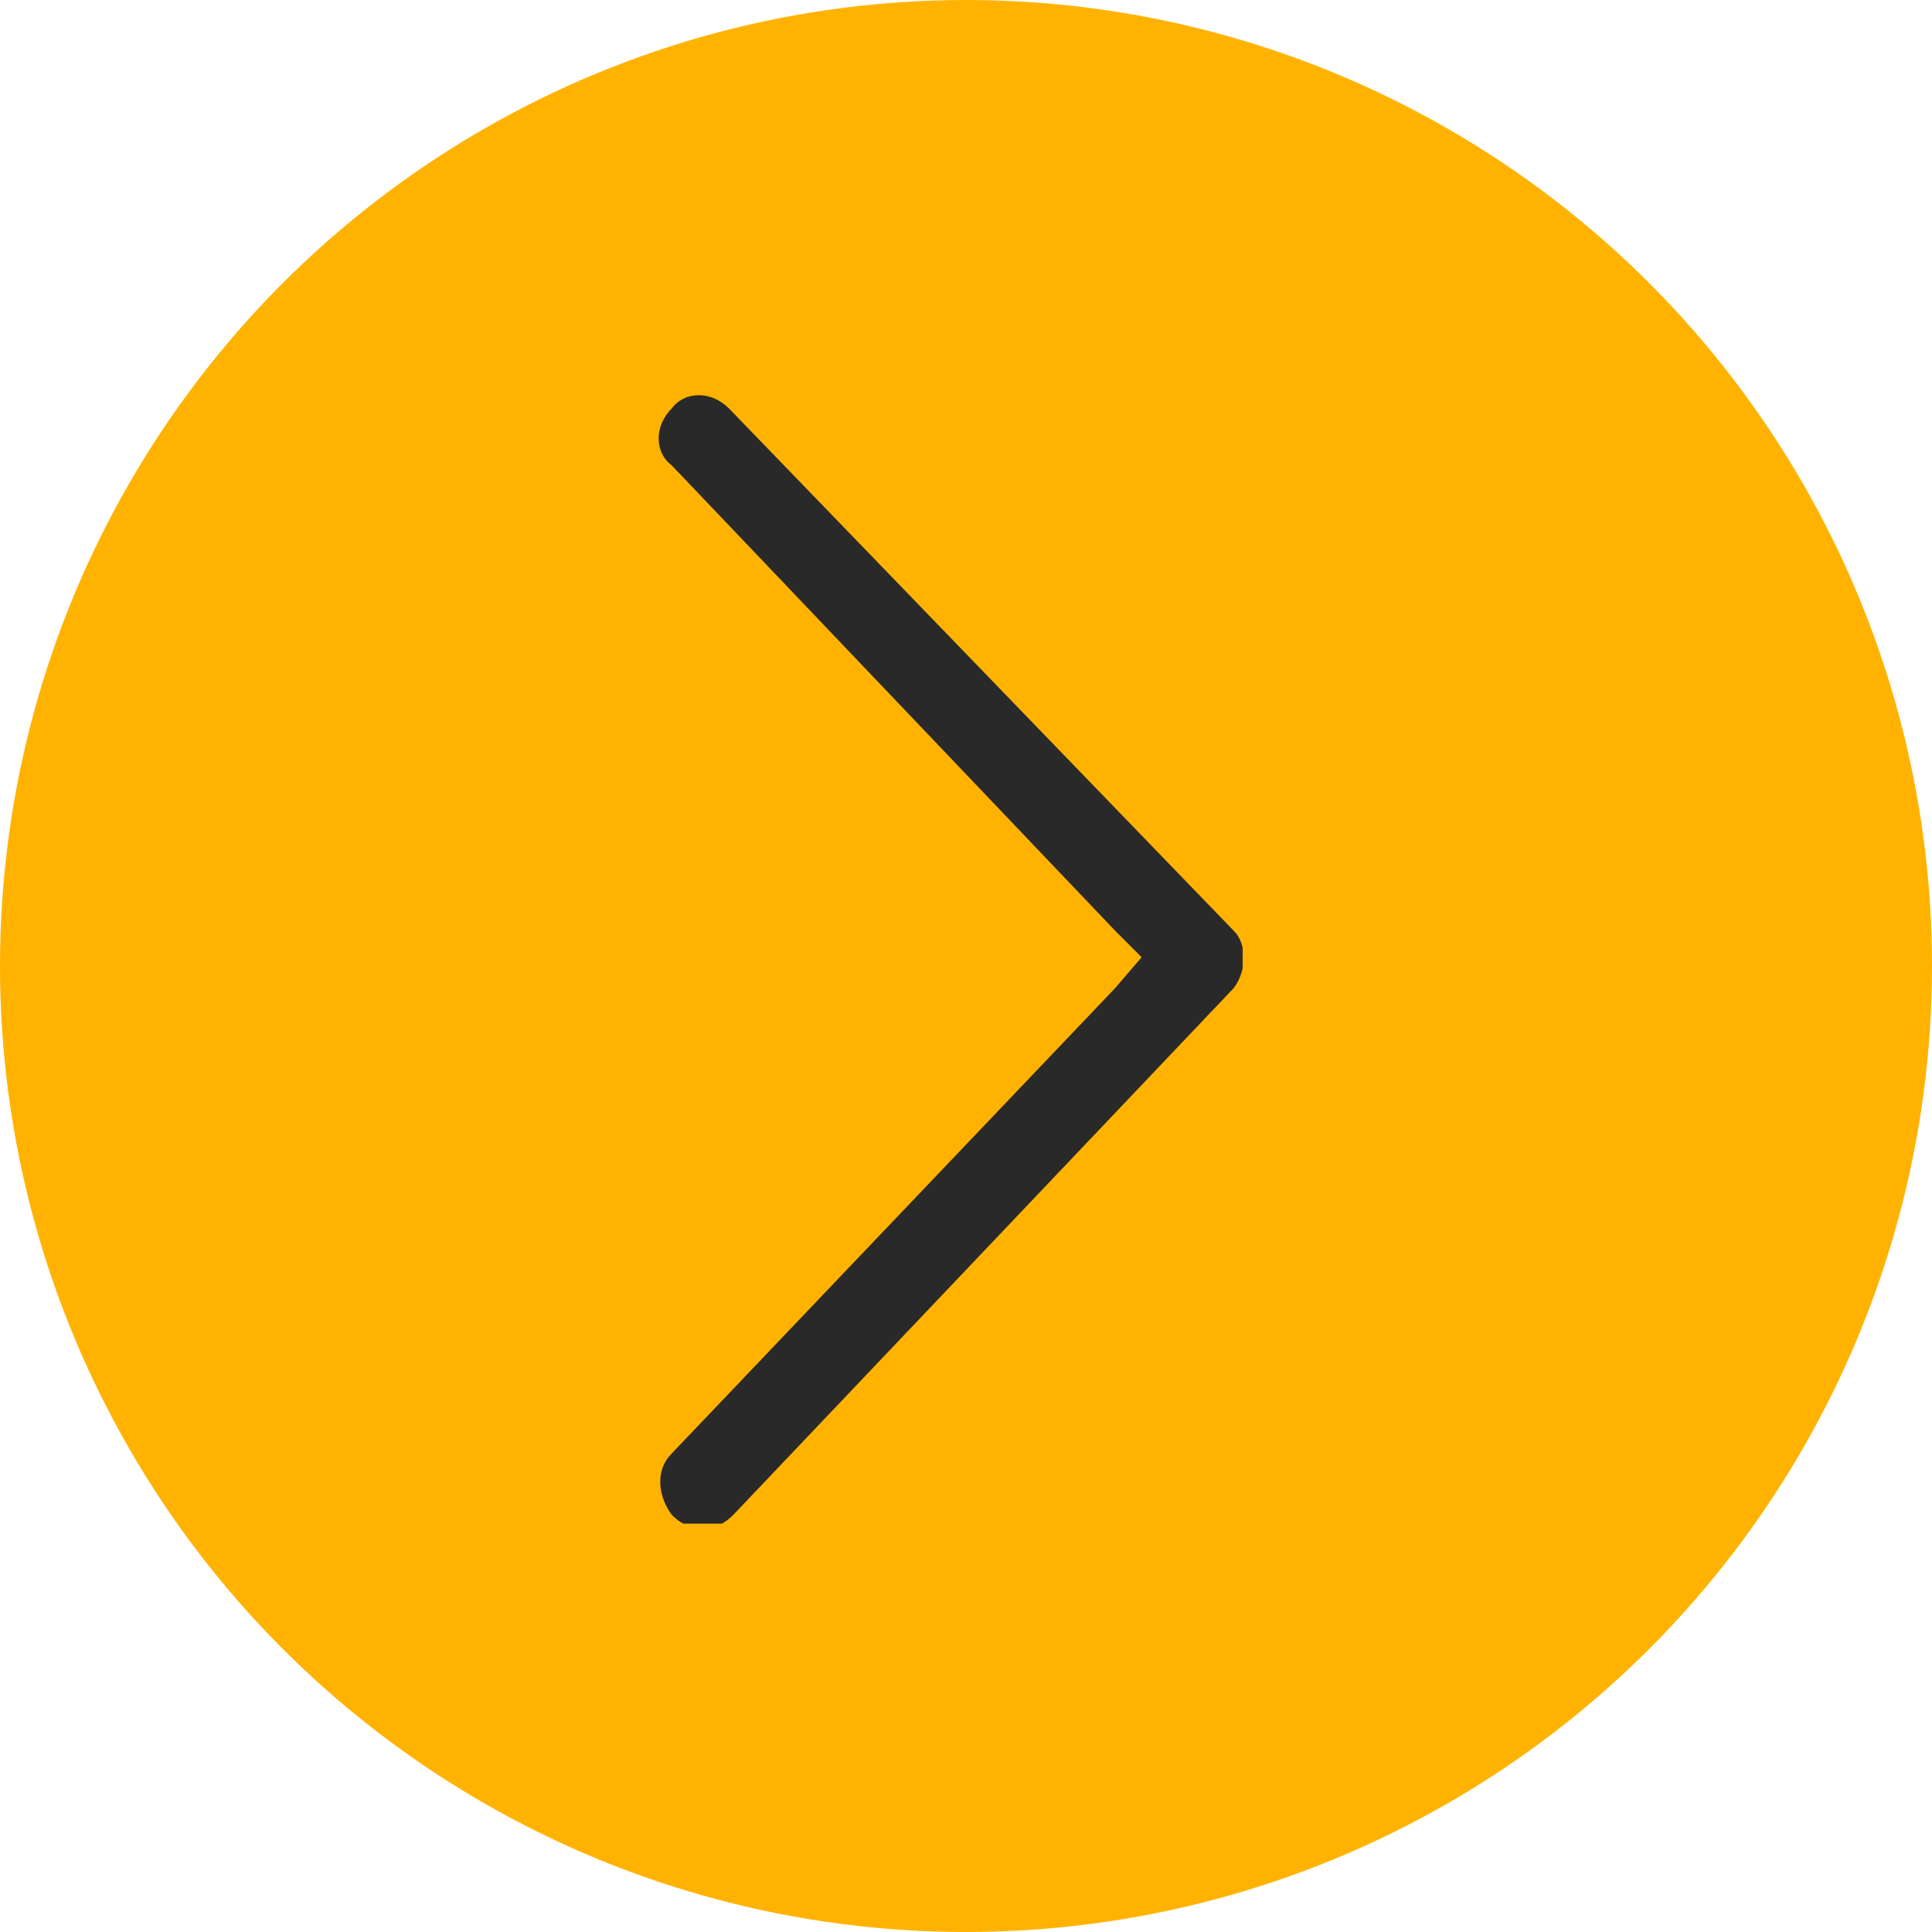
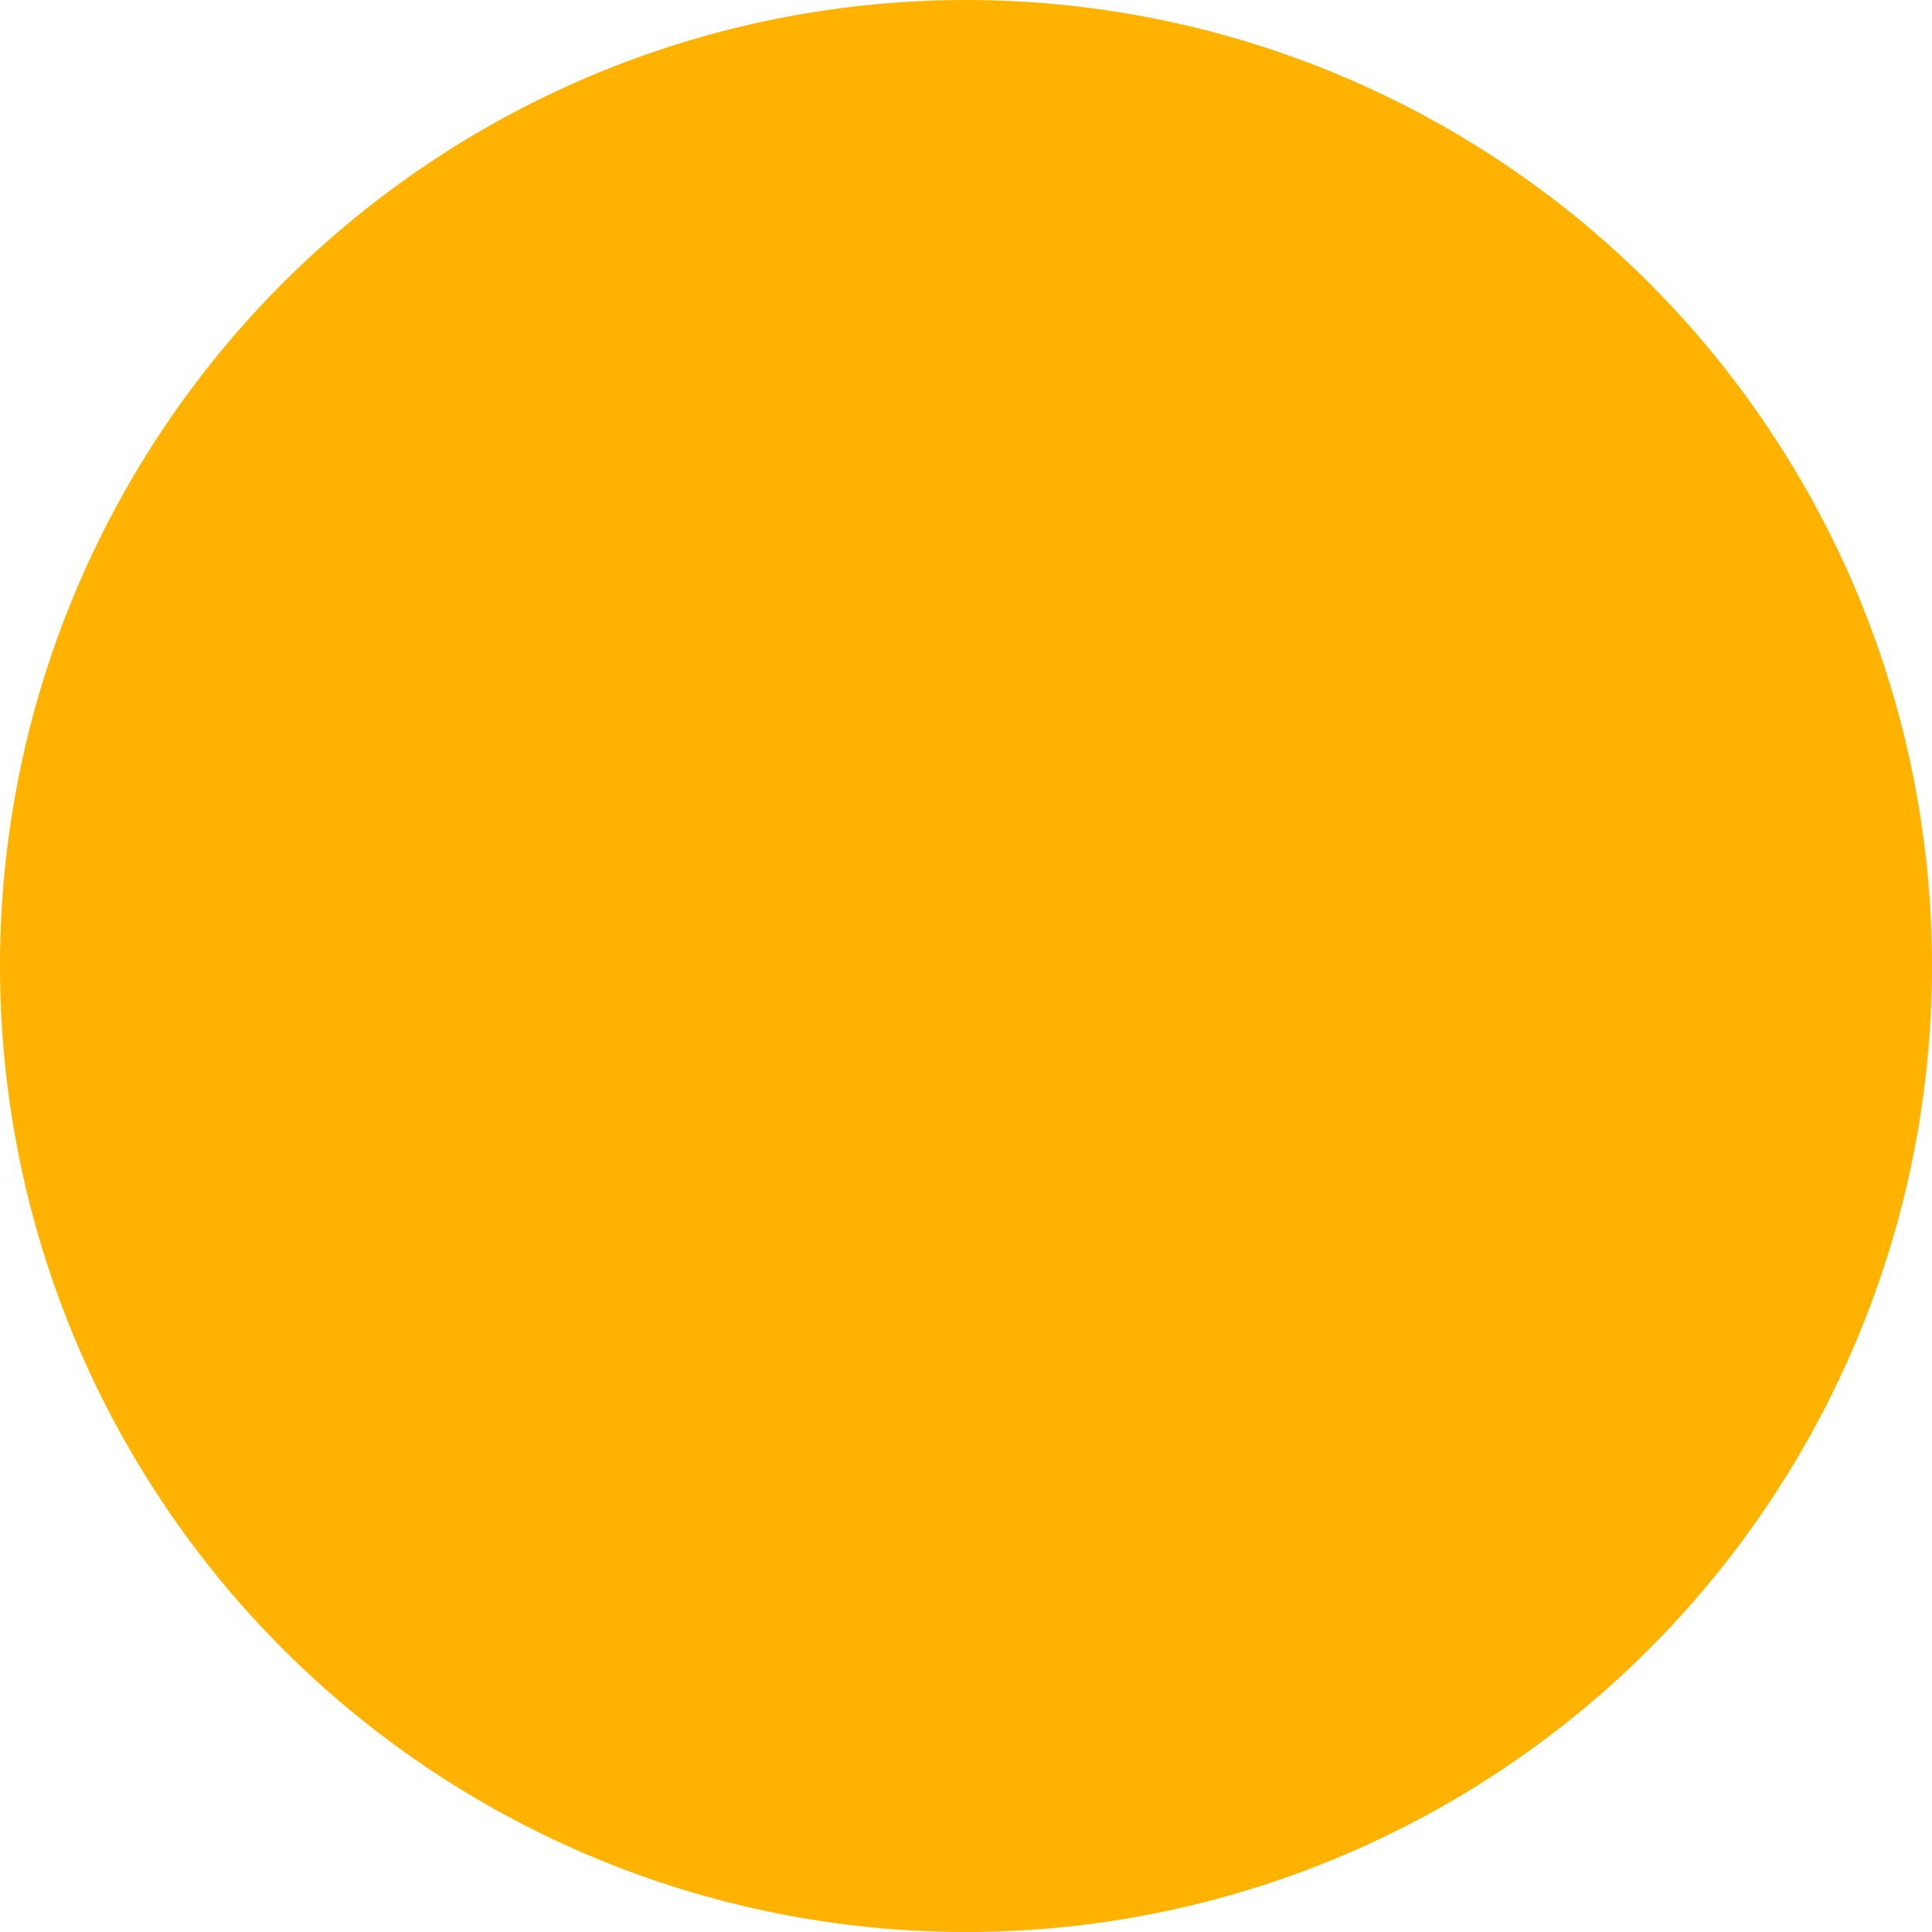
<svg xmlns="http://www.w3.org/2000/svg" xmlns:xlink="http://www.w3.org/1999/xlink" width="44" height="44" viewBox="0 0 44 44">
  <style />
  <circle cx="22" cy="22" r="22" fill="#ffb300" />
  <g transform="translate(24 15)">
    <defs>
-       <path id="svgid_carousel-next-arrow_a" d="M-9-6H4.3v25.7H-9z" />
-     </defs>
+       </defs>
    <clipPath id="svgid_carousel-next-arrow_b">
      <use xlink:href="#svgid_carousel-next-arrow_a" overflow="visible" />
    </clipPath>
    <g clip-path="url(#svgid_carousel-next-arrow_b)">
-       <path d="M-7.4-5.7c-.4-.4-1-.4-1.3 0-.4.4-.4 1 0 1.3L1.4 6.2l.6.6-.6.7-10.1 10.6c-.4.4-.3 1 0 1.4.2.2.4.3.7.3.3 0 .5-.1.7-.3l11.4-12c.3-.4.3-1 0-1.3L-7.4-5.7z" fill="#292929" />
+       <path d="M-7.4-5.7c-.4-.4-1-.4-1.3 0-.4.4-.4 1 0 1.3L1.4 6.2l.6.6-.6.7-10.1 10.6c-.4.4-.3 1 0 1.4.2.2.4.3.7.3.3 0 .5-.1.7-.3l11.4-12c.3-.4.3-1 0-1.3L-7.4-5.7" fill="#292929" />
    </g>
  </g>
</svg>